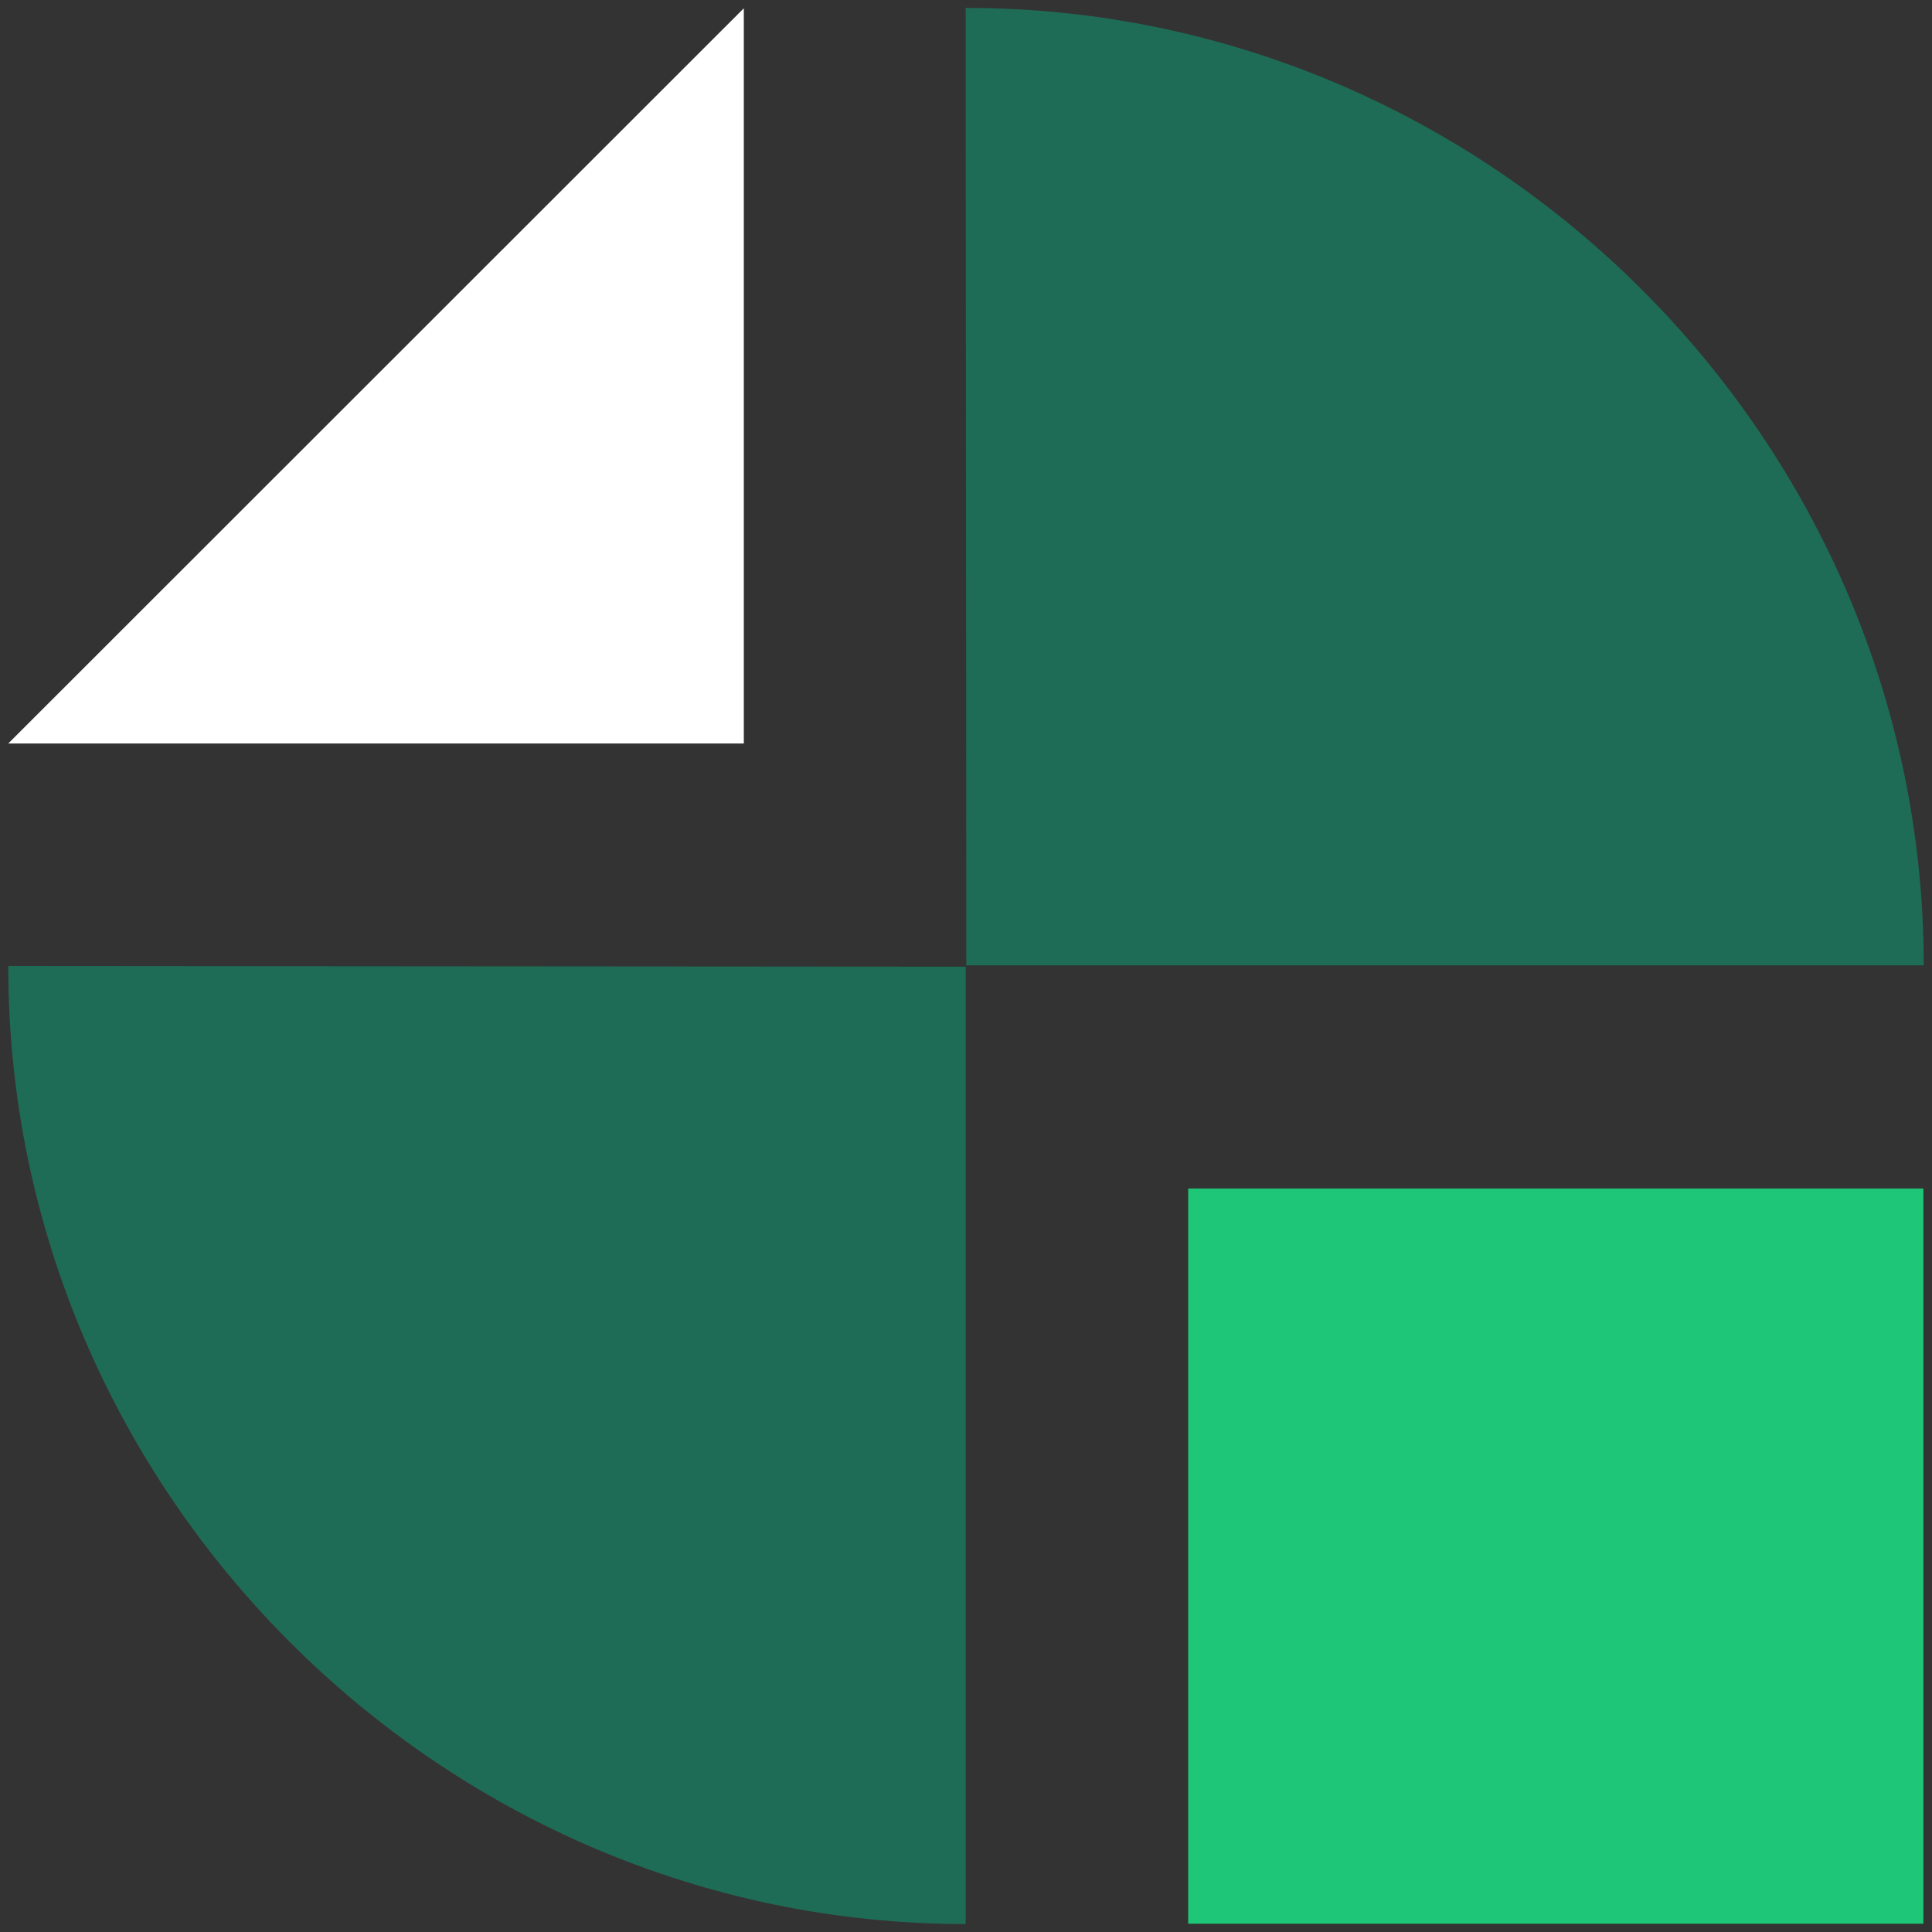
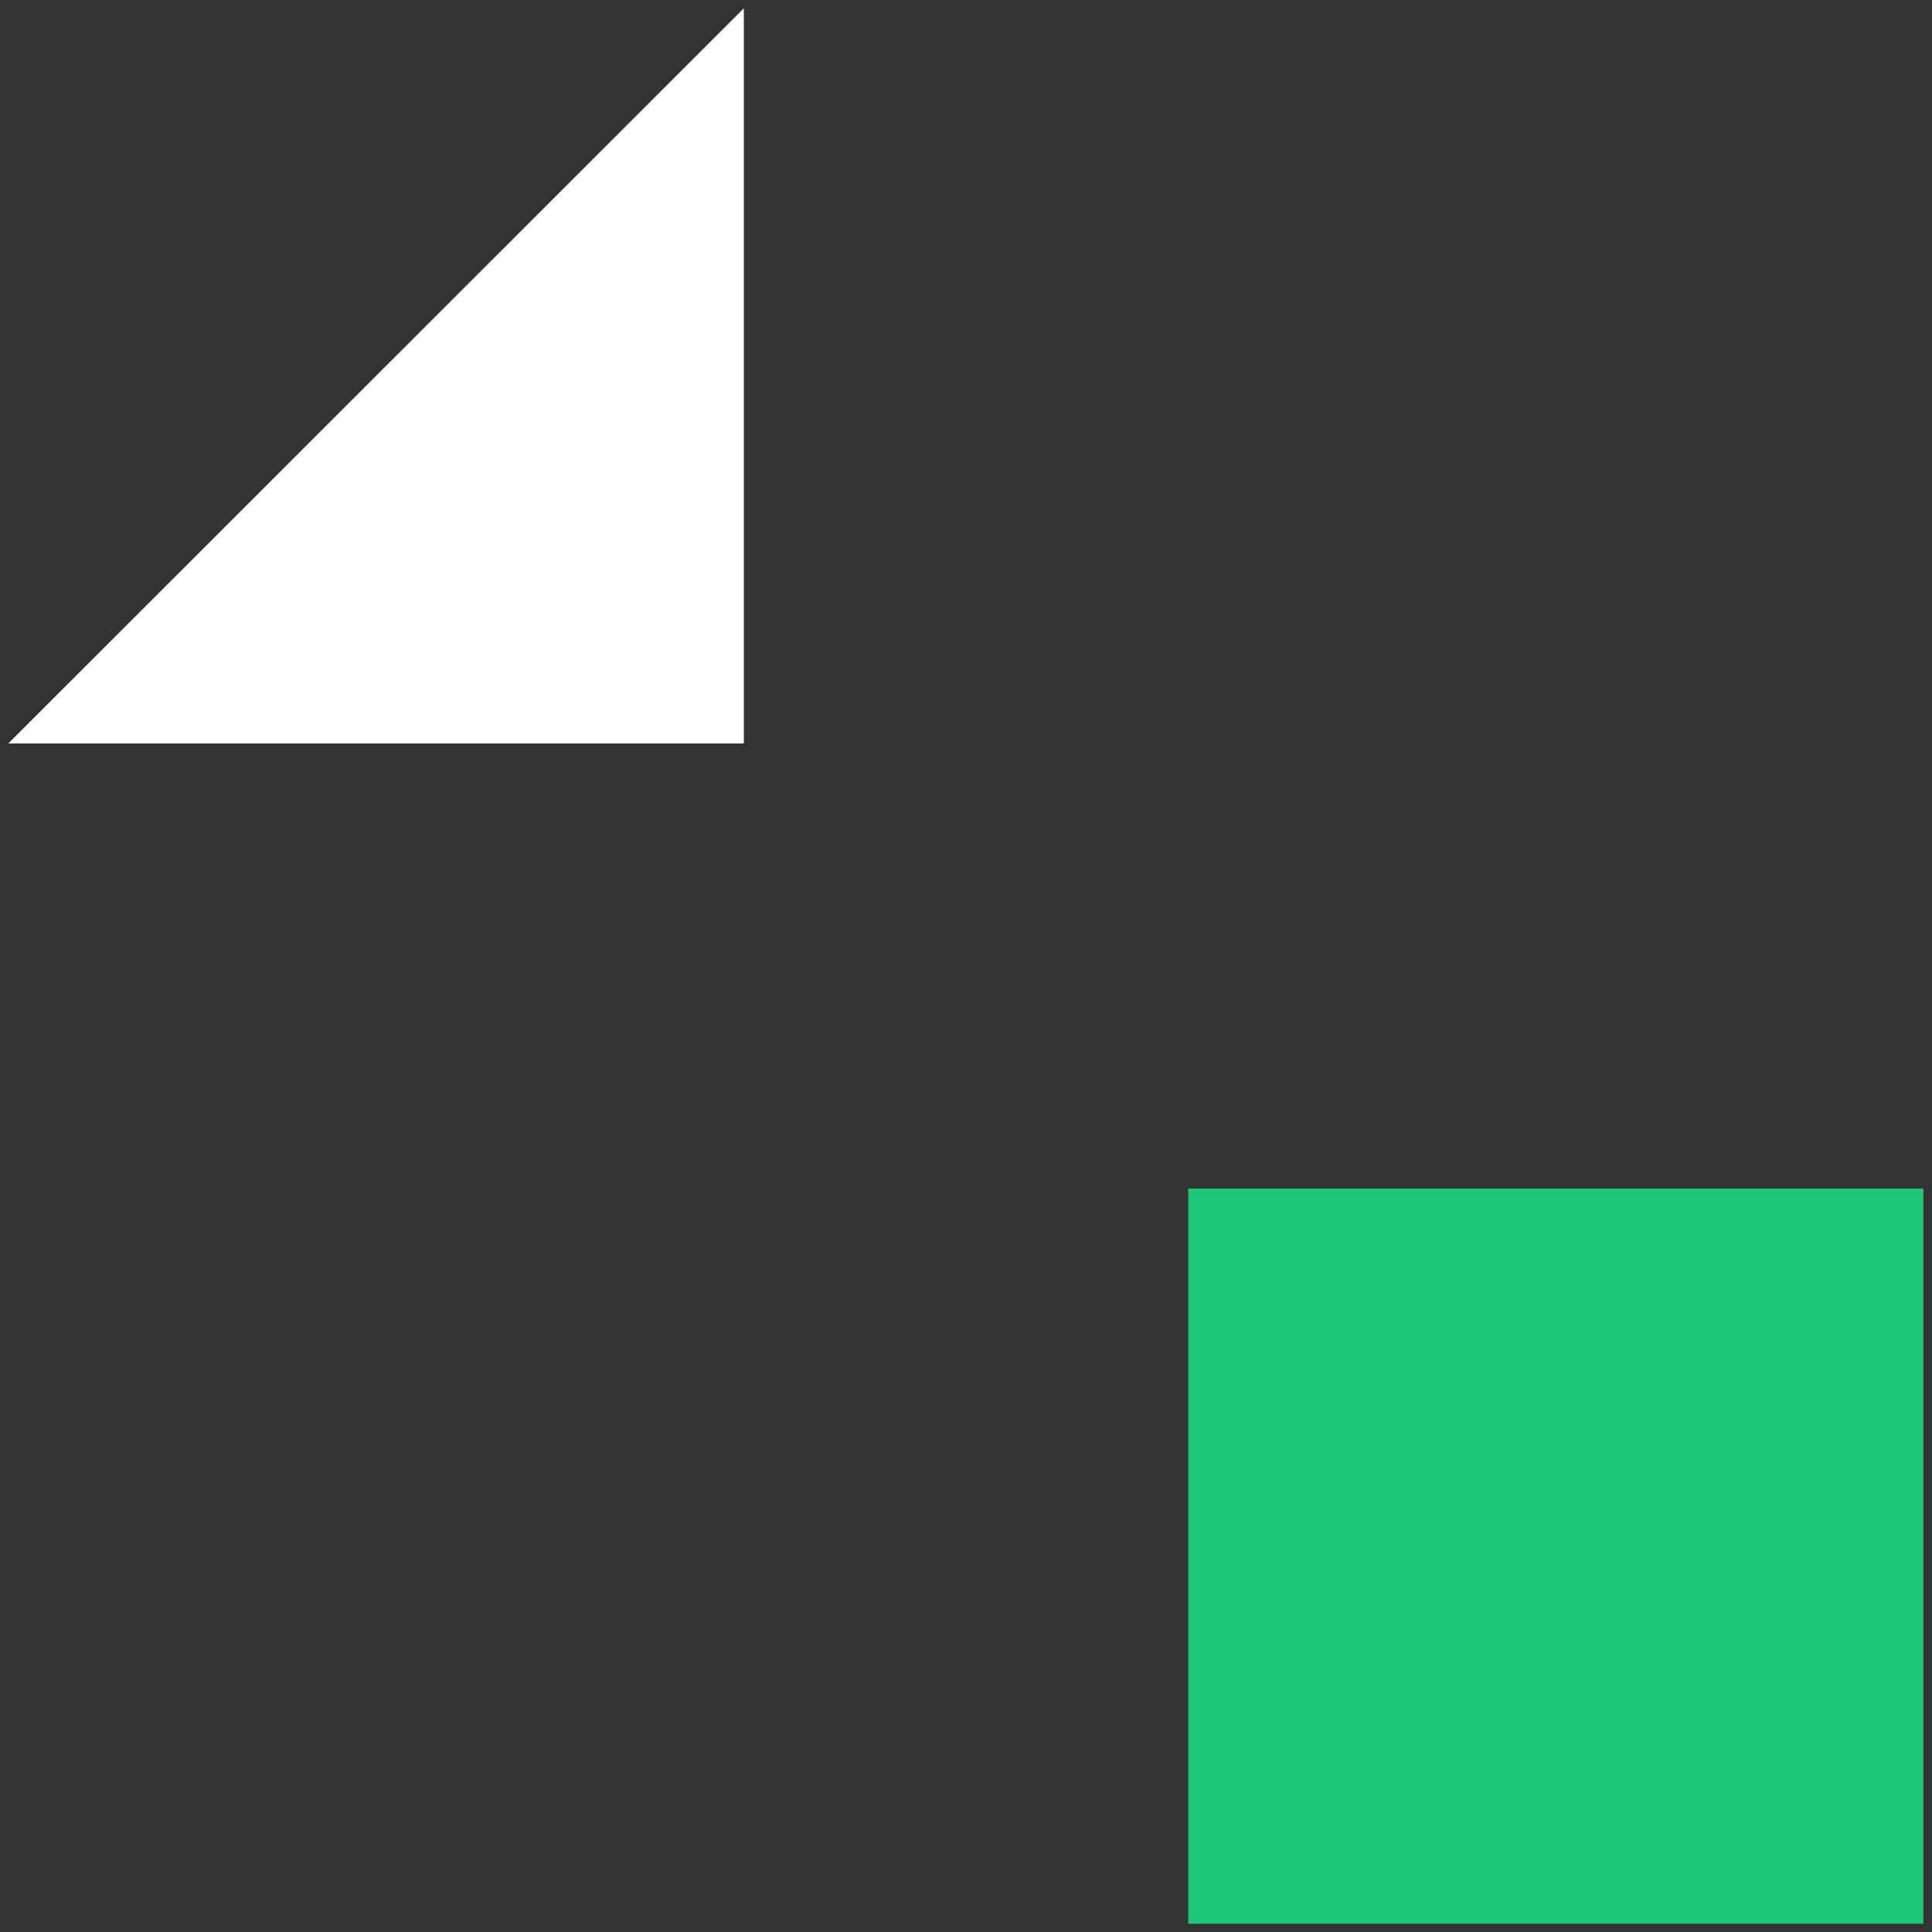
<svg xmlns="http://www.w3.org/2000/svg" id="Layer_1" viewBox="0 0 56 56">
  <rect x="0" y="0" width="56" height="56" fill="#333333" stroke="none" />
  <defs>
    <style>      .st0 {        fill: #fff;      }      .st1 {        fill: #1ec677;      }      .st2 {        fill: #1e6c55;      }    </style>
  </defs>
-   <path class="st2" d="M28.01,27.98l-.02-27.75s.01,0,.02,0c15.22,0,27.75,12.53,27.75,27.75h-27.75Z" />
-   <path class="st2" d="M27.99,28.02l-27.75-.02s0,.01,0,.02c0,15.22,12.53,27.75,27.75,27.75v-27.75Z" />
  <rect class="st1" x="34.44" y="34.45" width="21.31" height="21.31" />
  <polygon class="st0" points="21.56 21.55 .24 21.55 21.56 .24 21.56 21.55" />
</svg>